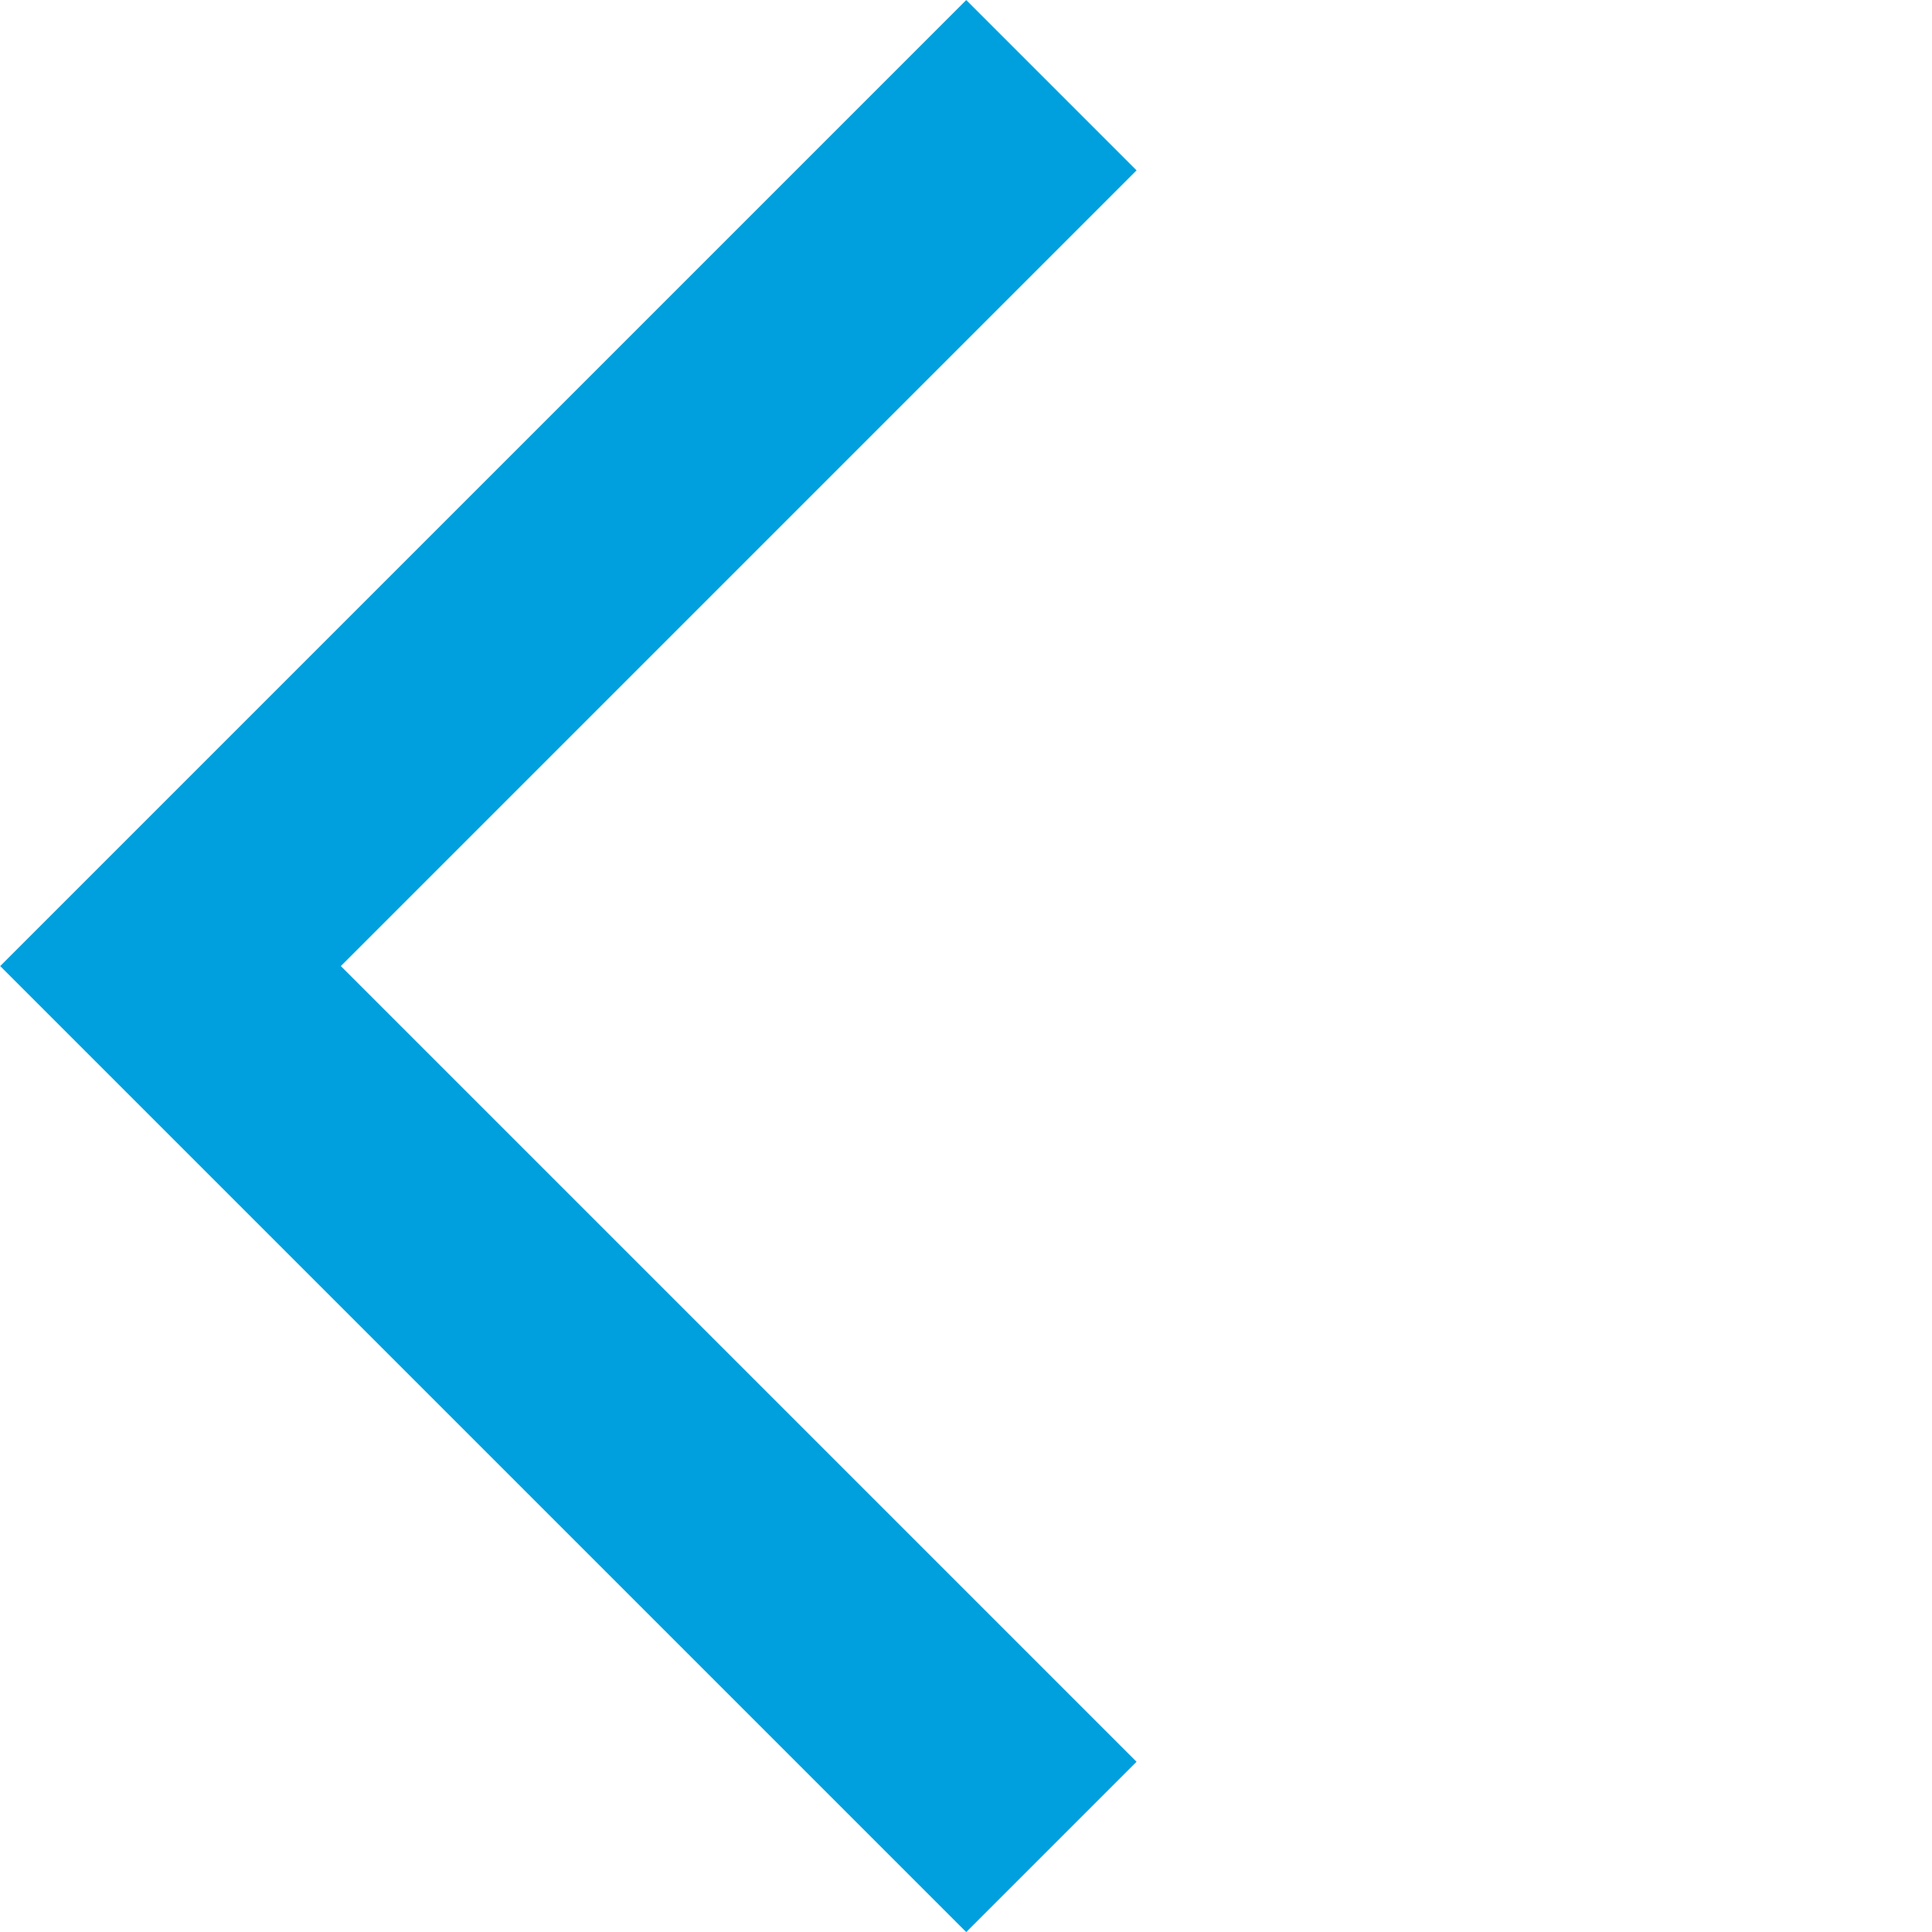
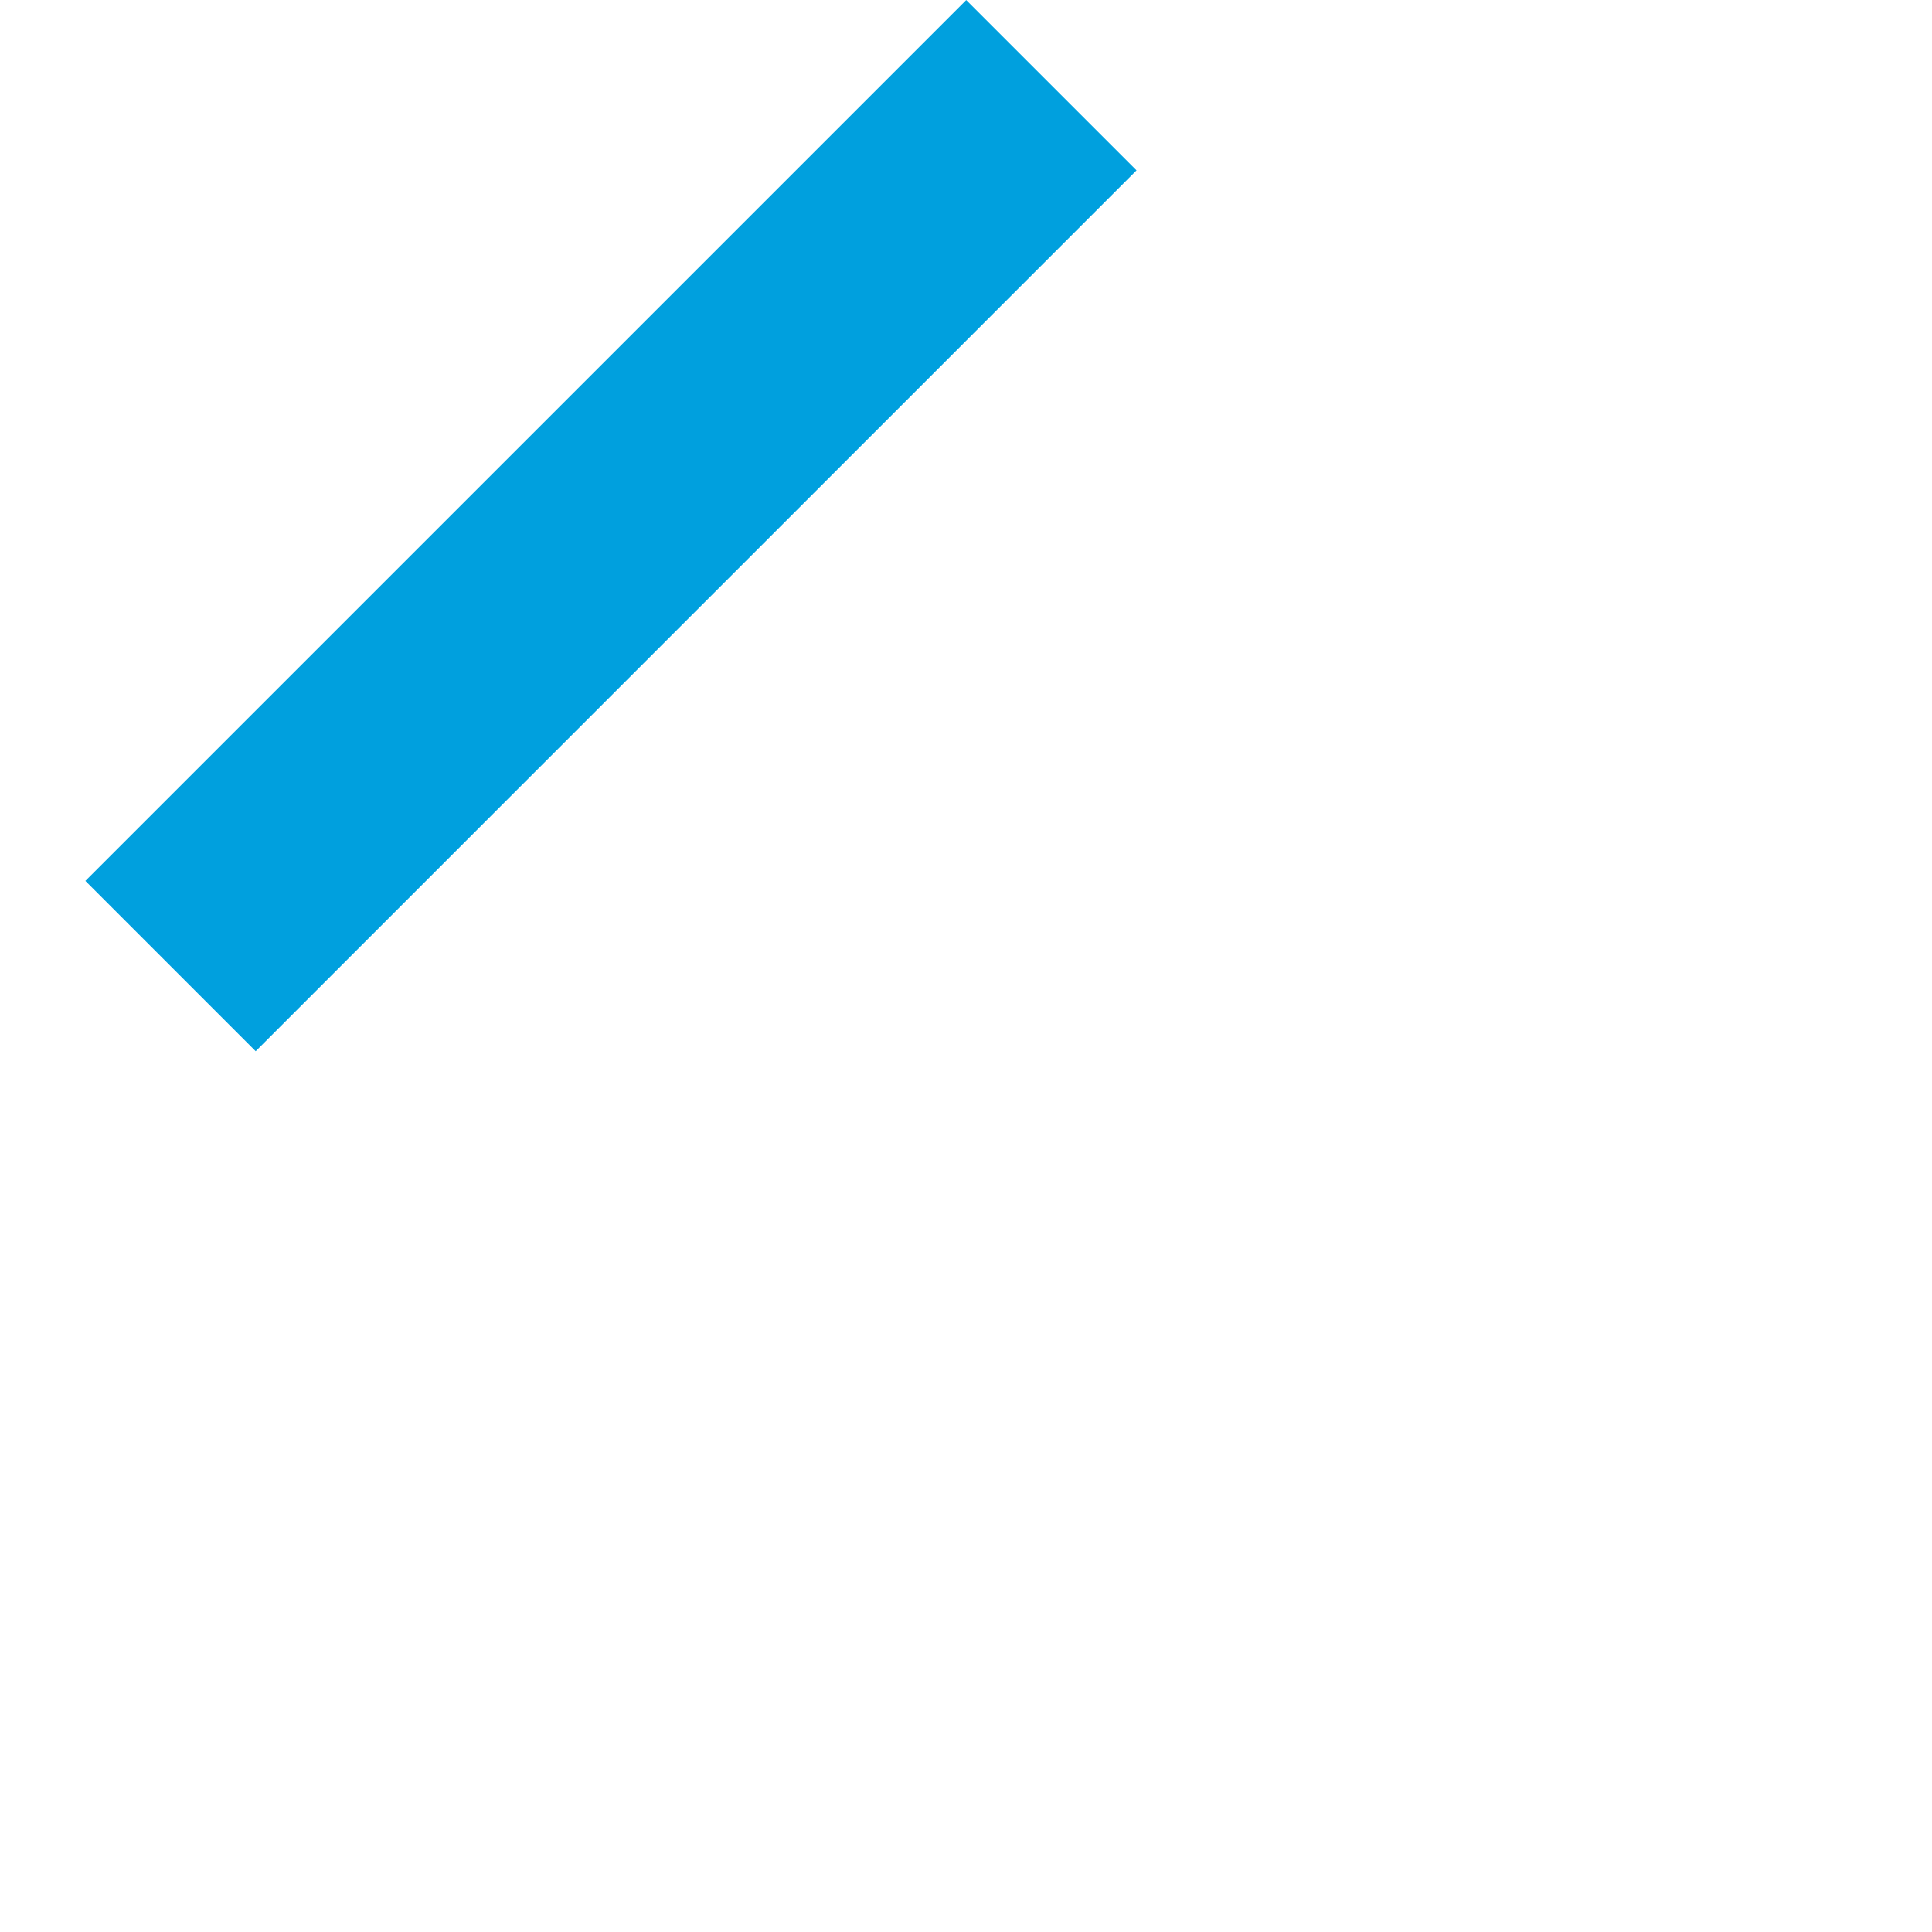
<svg xmlns="http://www.w3.org/2000/svg" width="12.032" height="12.032" viewBox="0 0 12.032 12.032">
-   <path data-name="Trazado 15635" d="M7.758 7.758V0H0" transform="rotate(-135 5.656 4.395)" style="fill:none;stroke:#00a0de;stroke-width:1.5px;fill-rule:evenodd" />
+   <path data-name="Trazado 15635" d="M7.758 7.758V0" transform="rotate(-135 5.656 4.395)" style="fill:none;stroke:#00a0de;stroke-width:1.5px;fill-rule:evenodd" />
</svg>